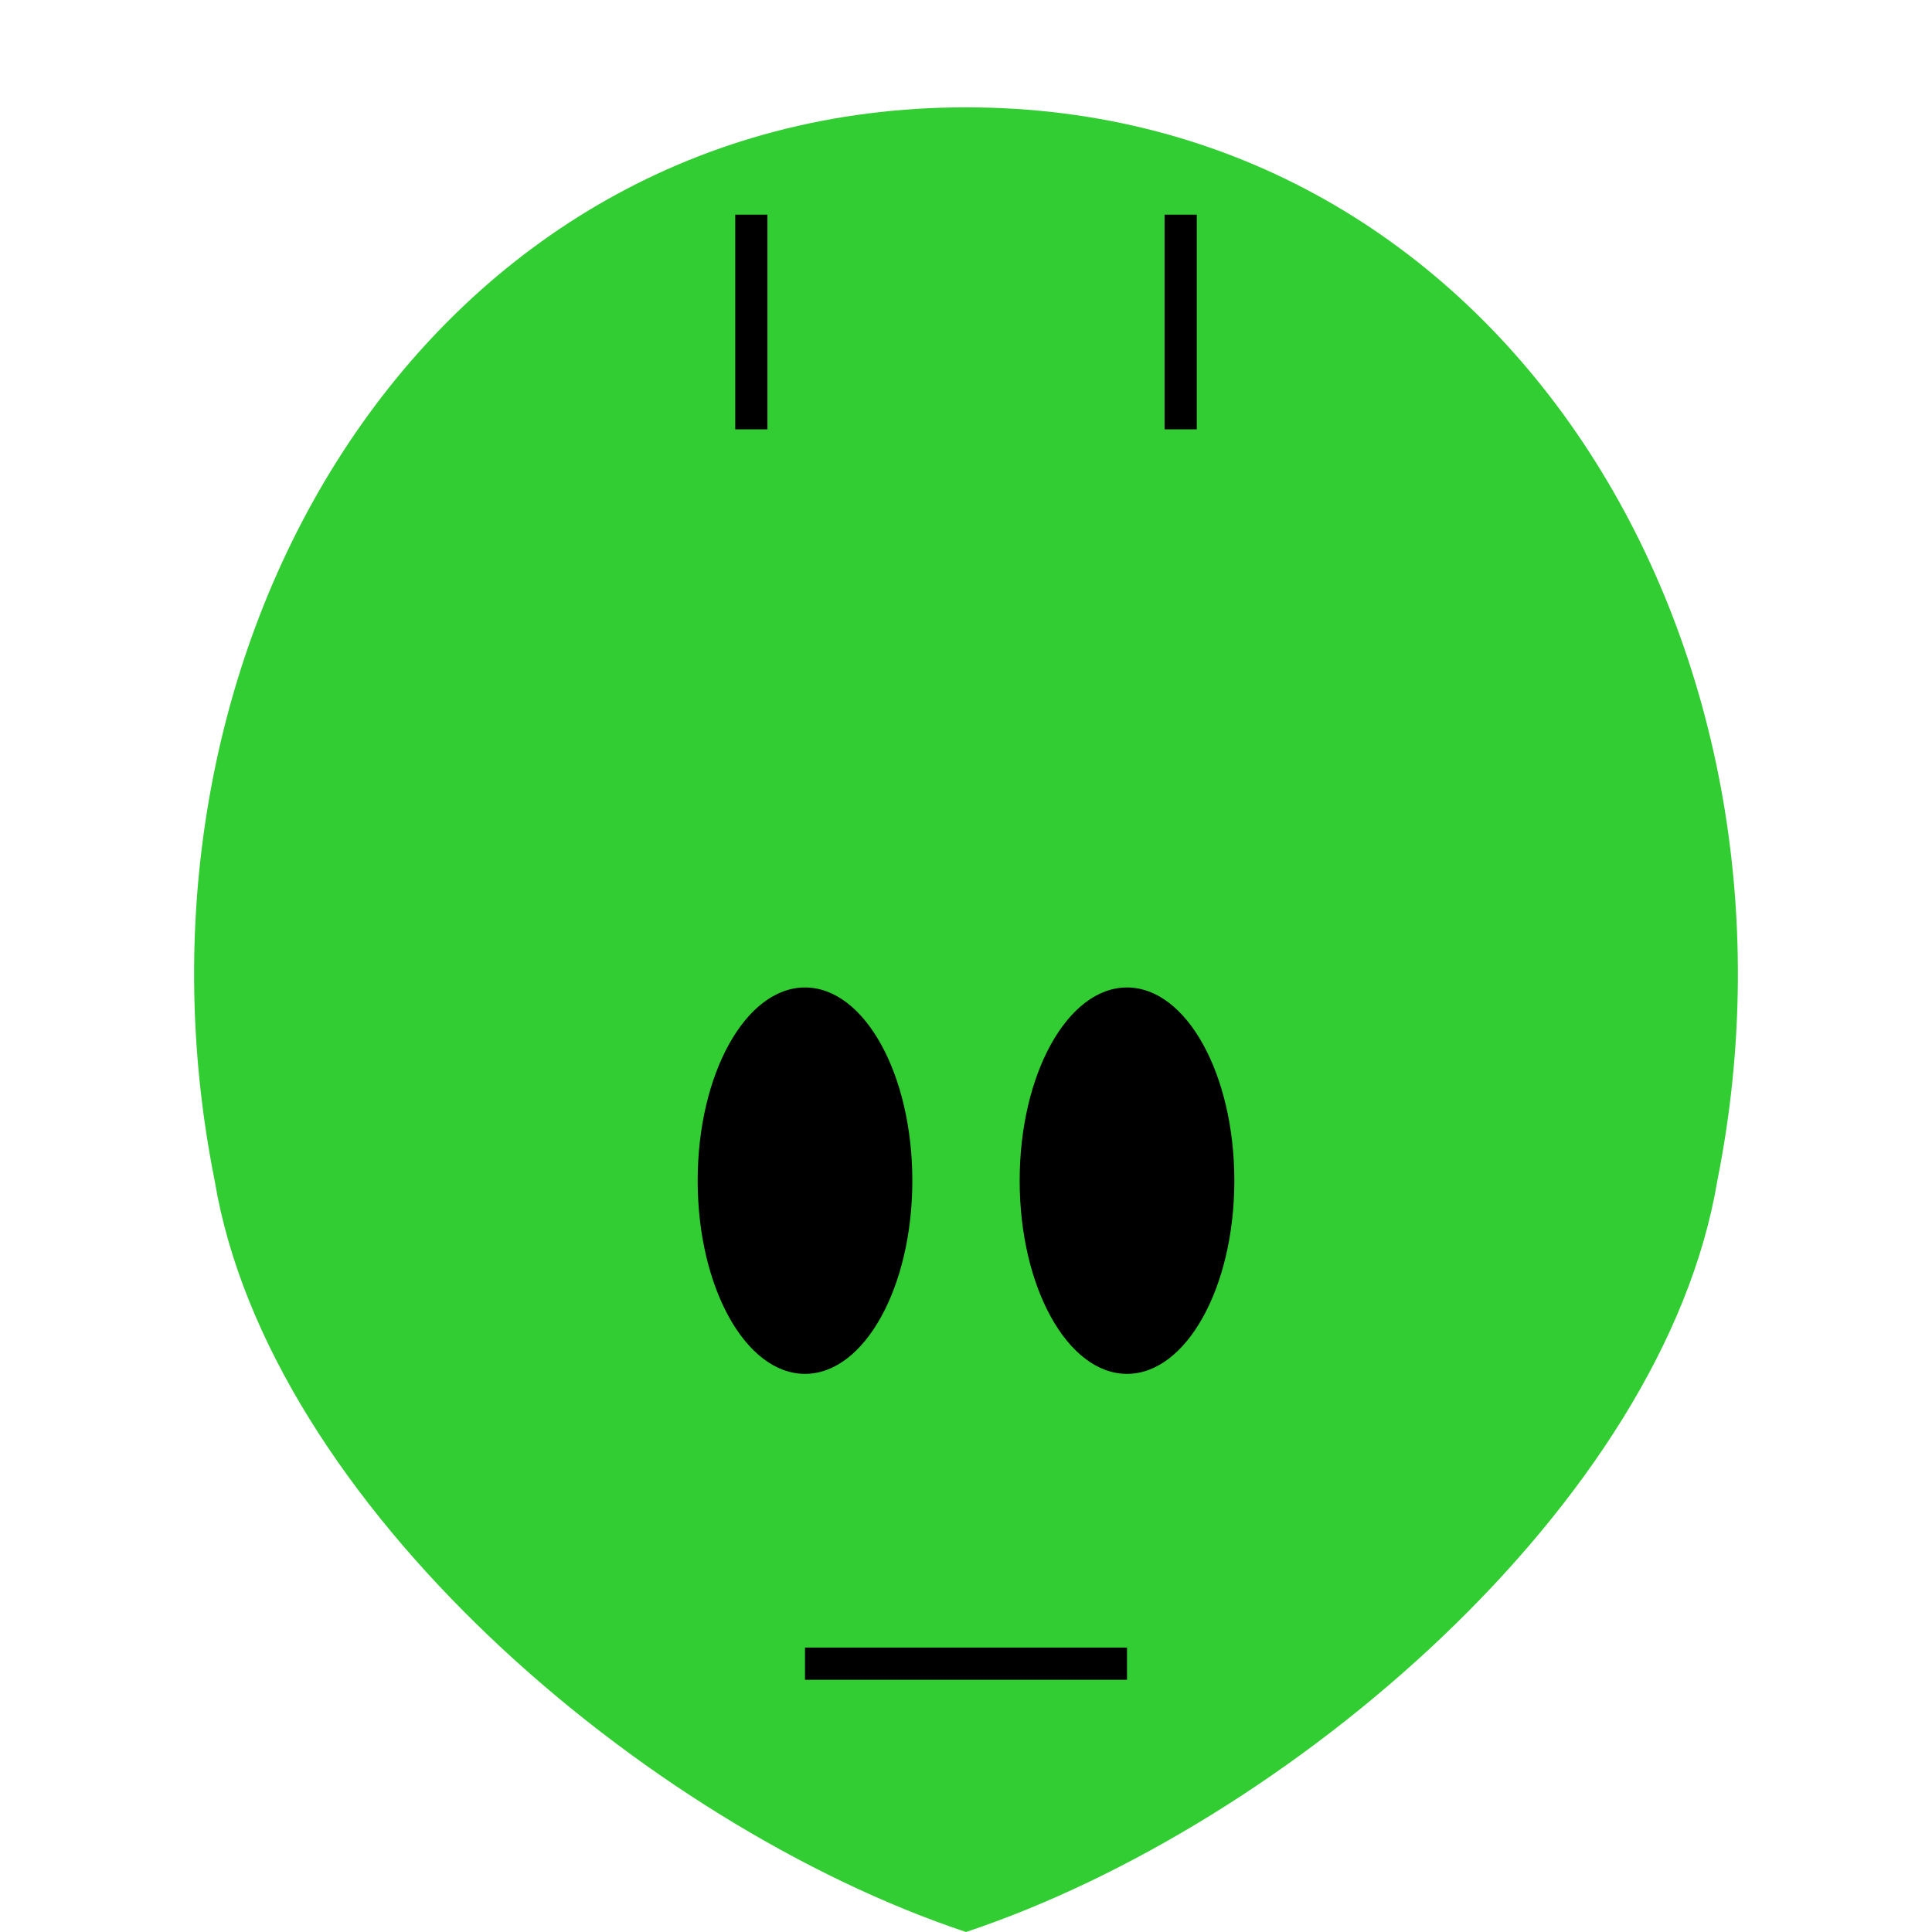
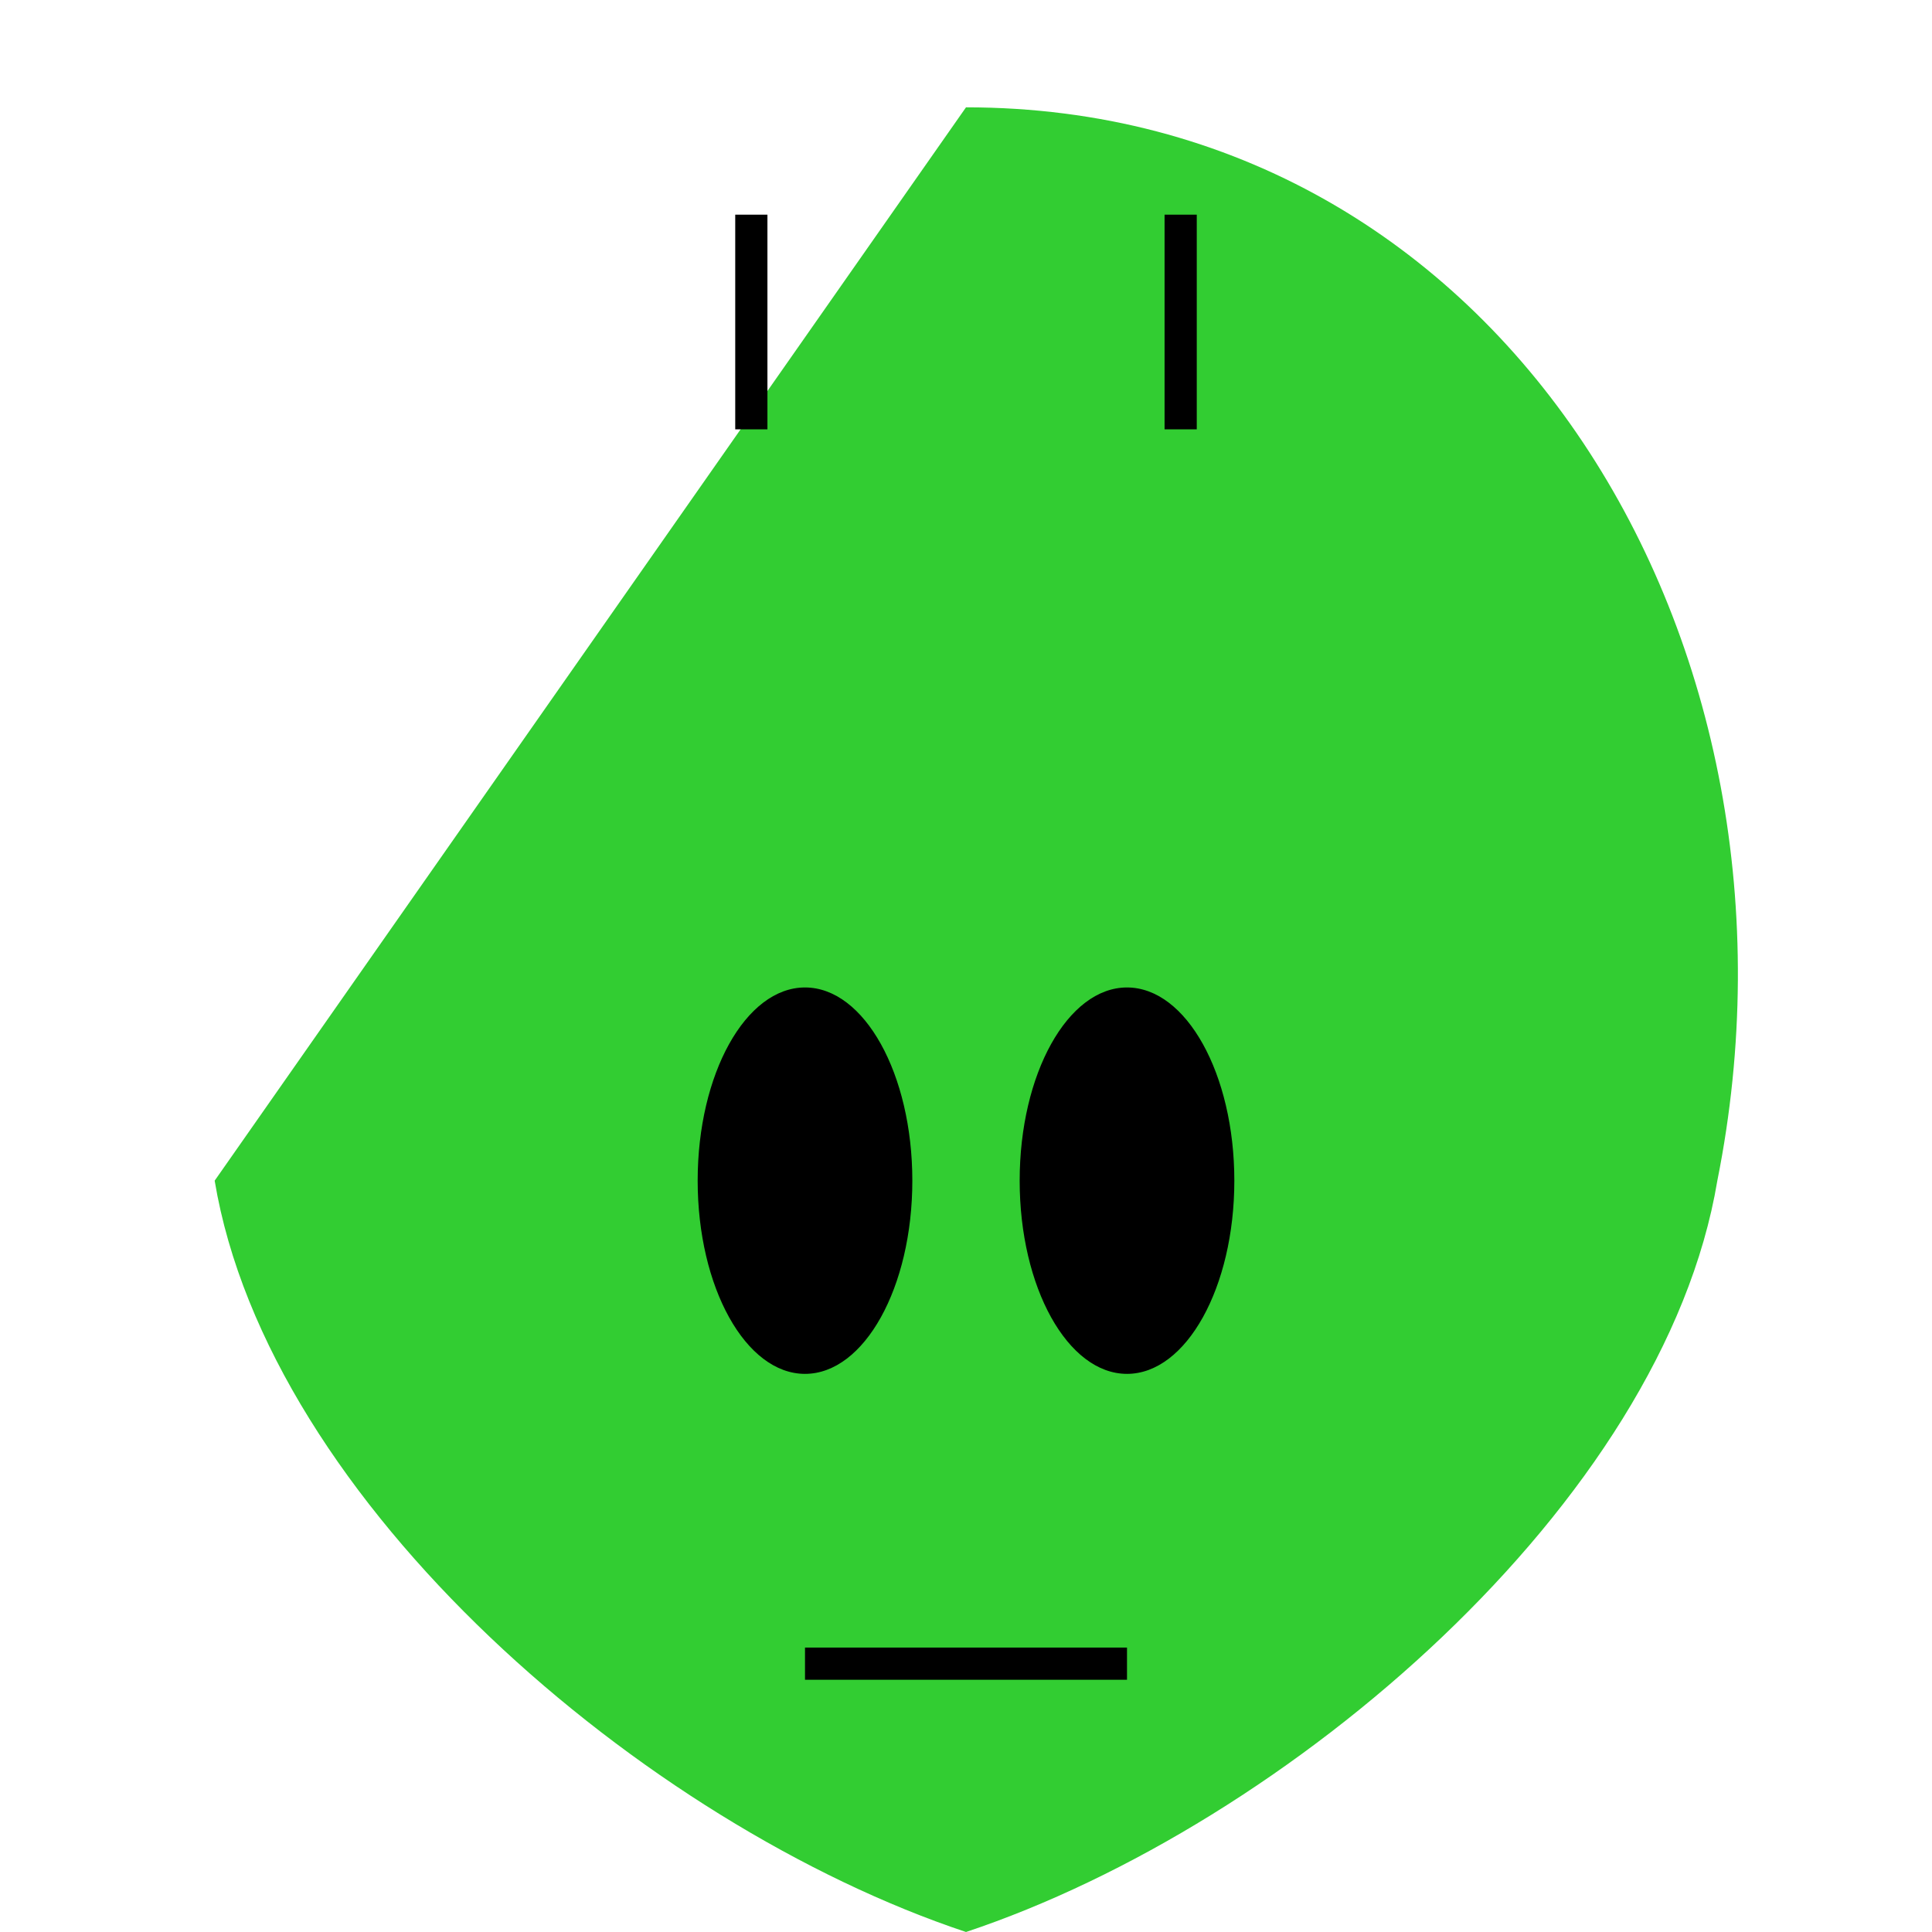
<svg xmlns="http://www.w3.org/2000/svg" width="64" height="64" viewBox="0 0 180 180">
-   <path fill="#32cd32" d="M90 10c50 0 80 50 70 100-5 30-40 60-70 70-30-10-65-40-70-70C10 60 40 10 90 10" />
+   <path fill="#32cd32" d="M90 10c50 0 80 50 70 100-5 30-40 60-70 70-30-10-65-40-70-70" />
  <path stroke="#000" stroke-width="3" d="M70 40V20m40 20V20" />
  <ellipse cx="75" cy="110" rx="10" ry="18" />
  <ellipse cx="105" cy="110" rx="10" ry="18" />
  <circle cx="75" cy="110" r="3" />
-   <circle cx="105" cy="110" r="3" />
  <path stroke="#000" stroke-width="3" d="M75 155h30" />
</svg>